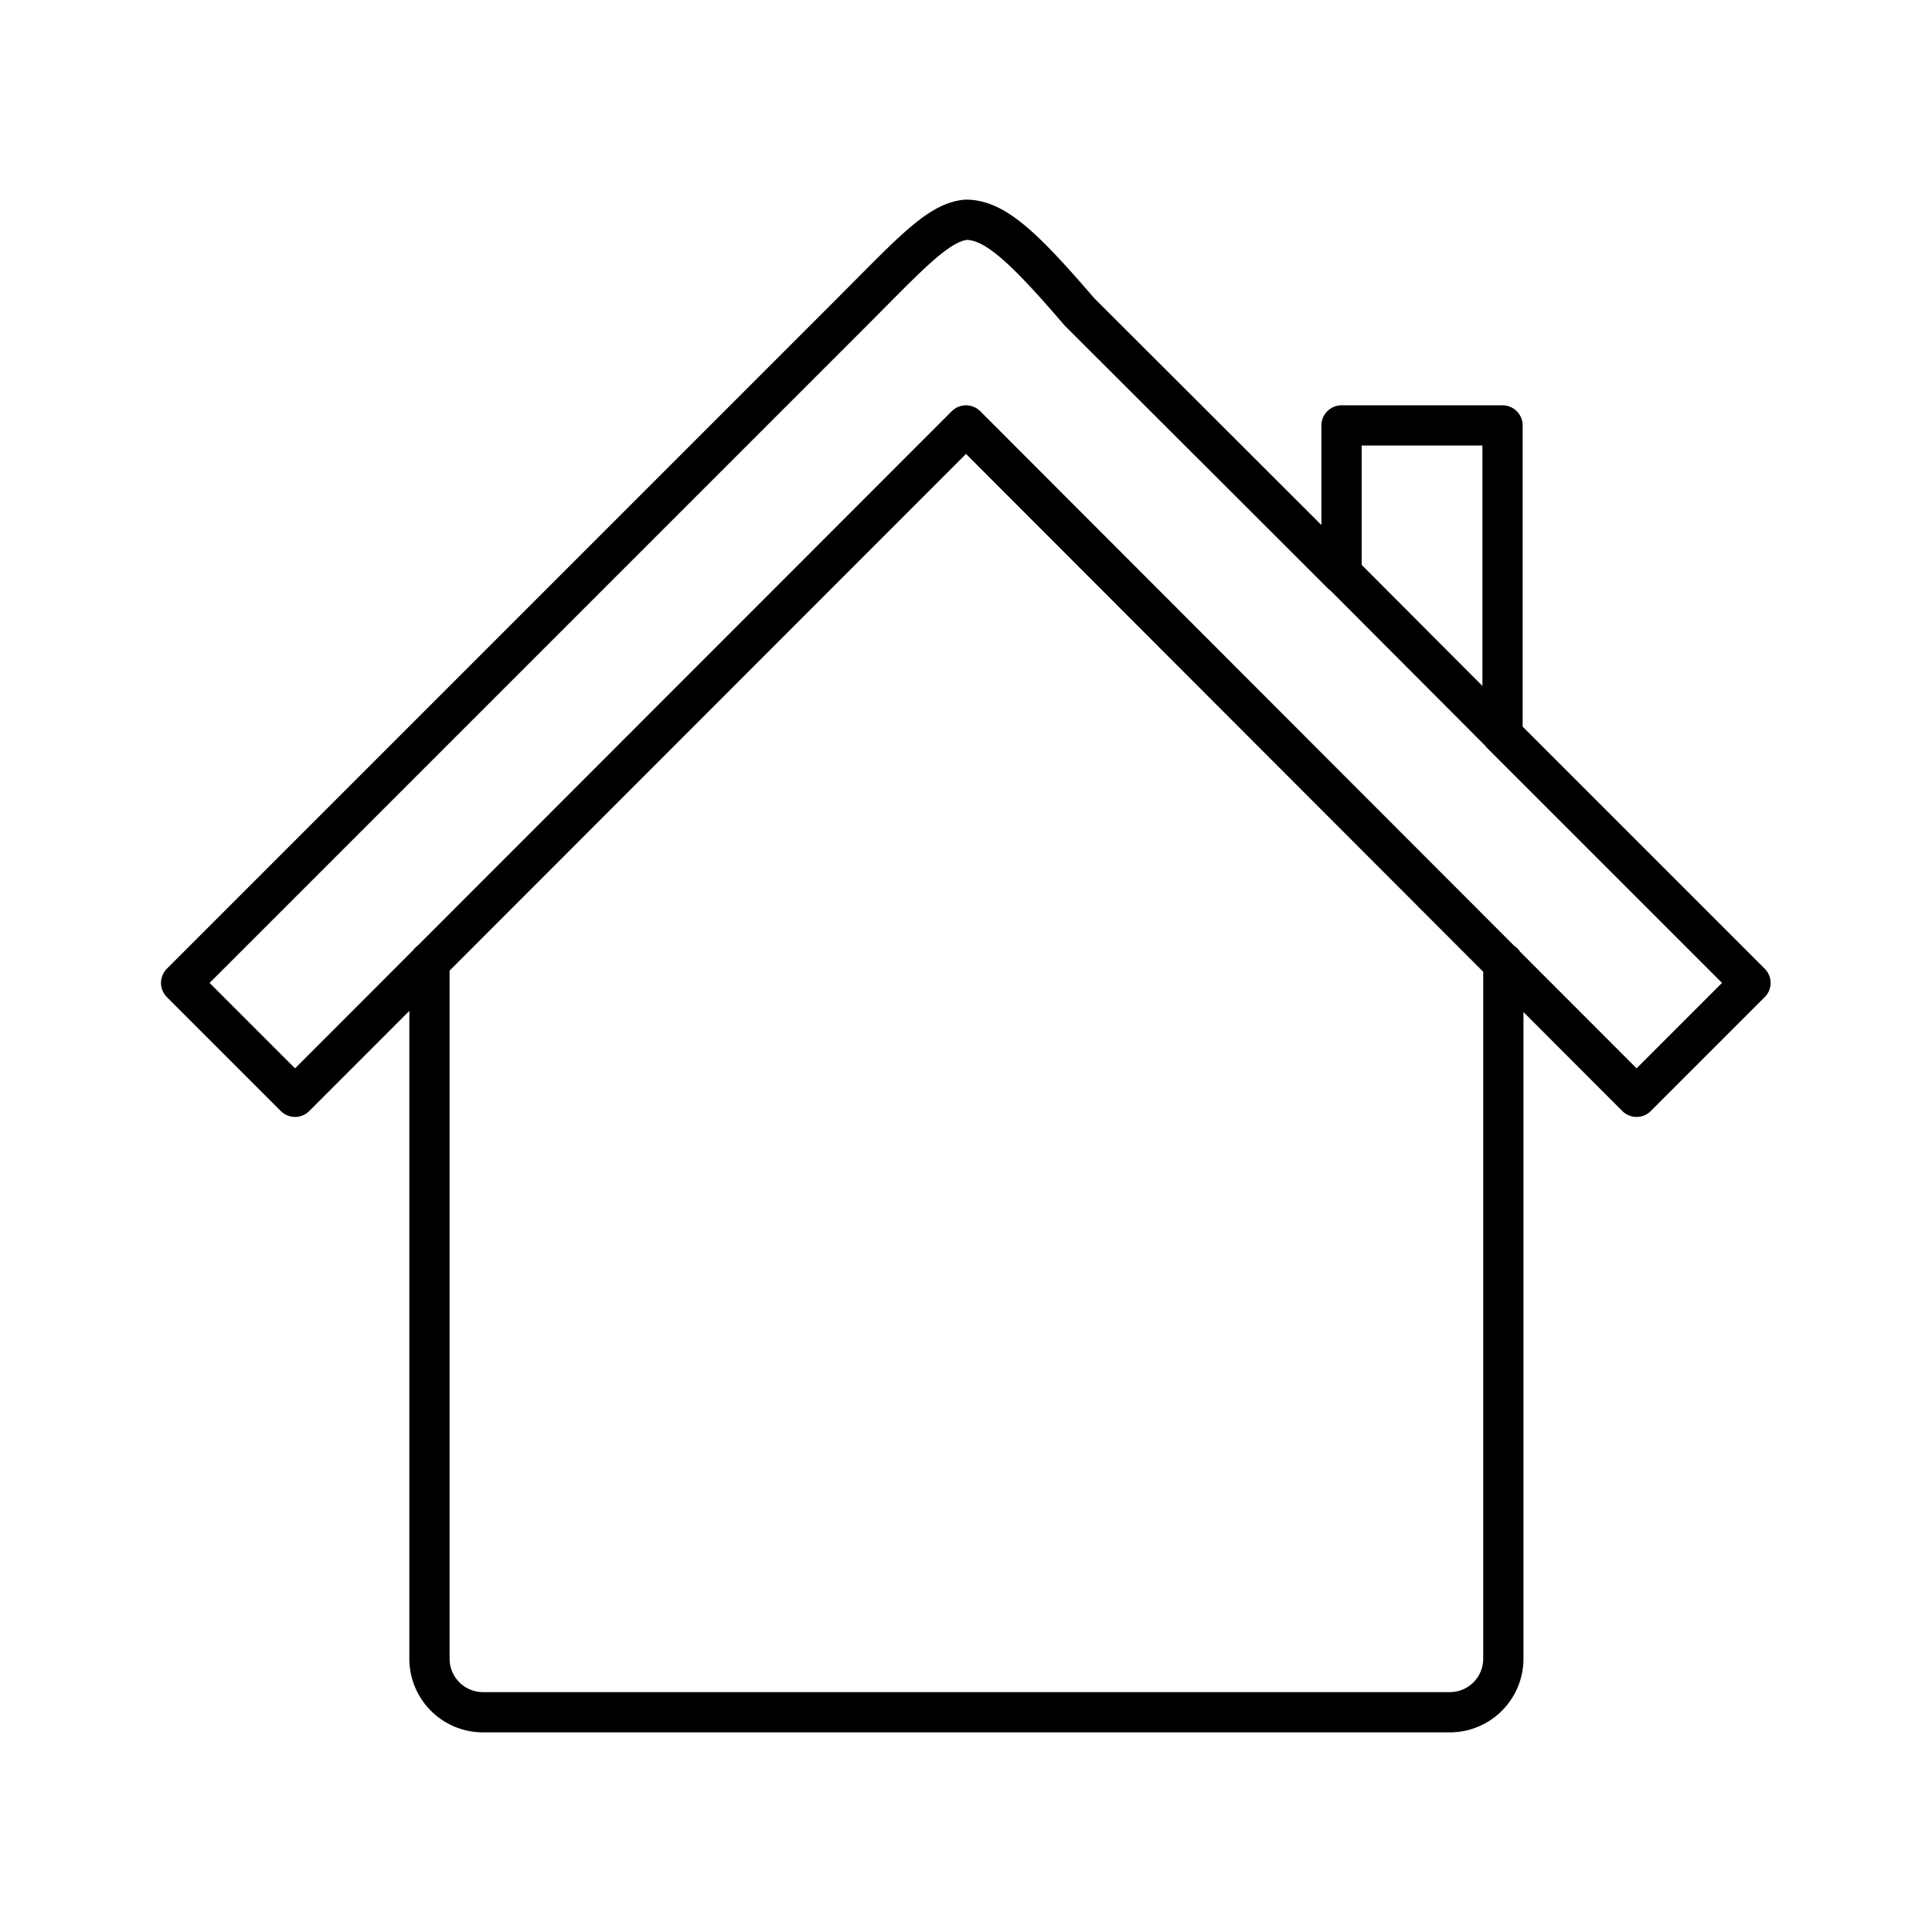
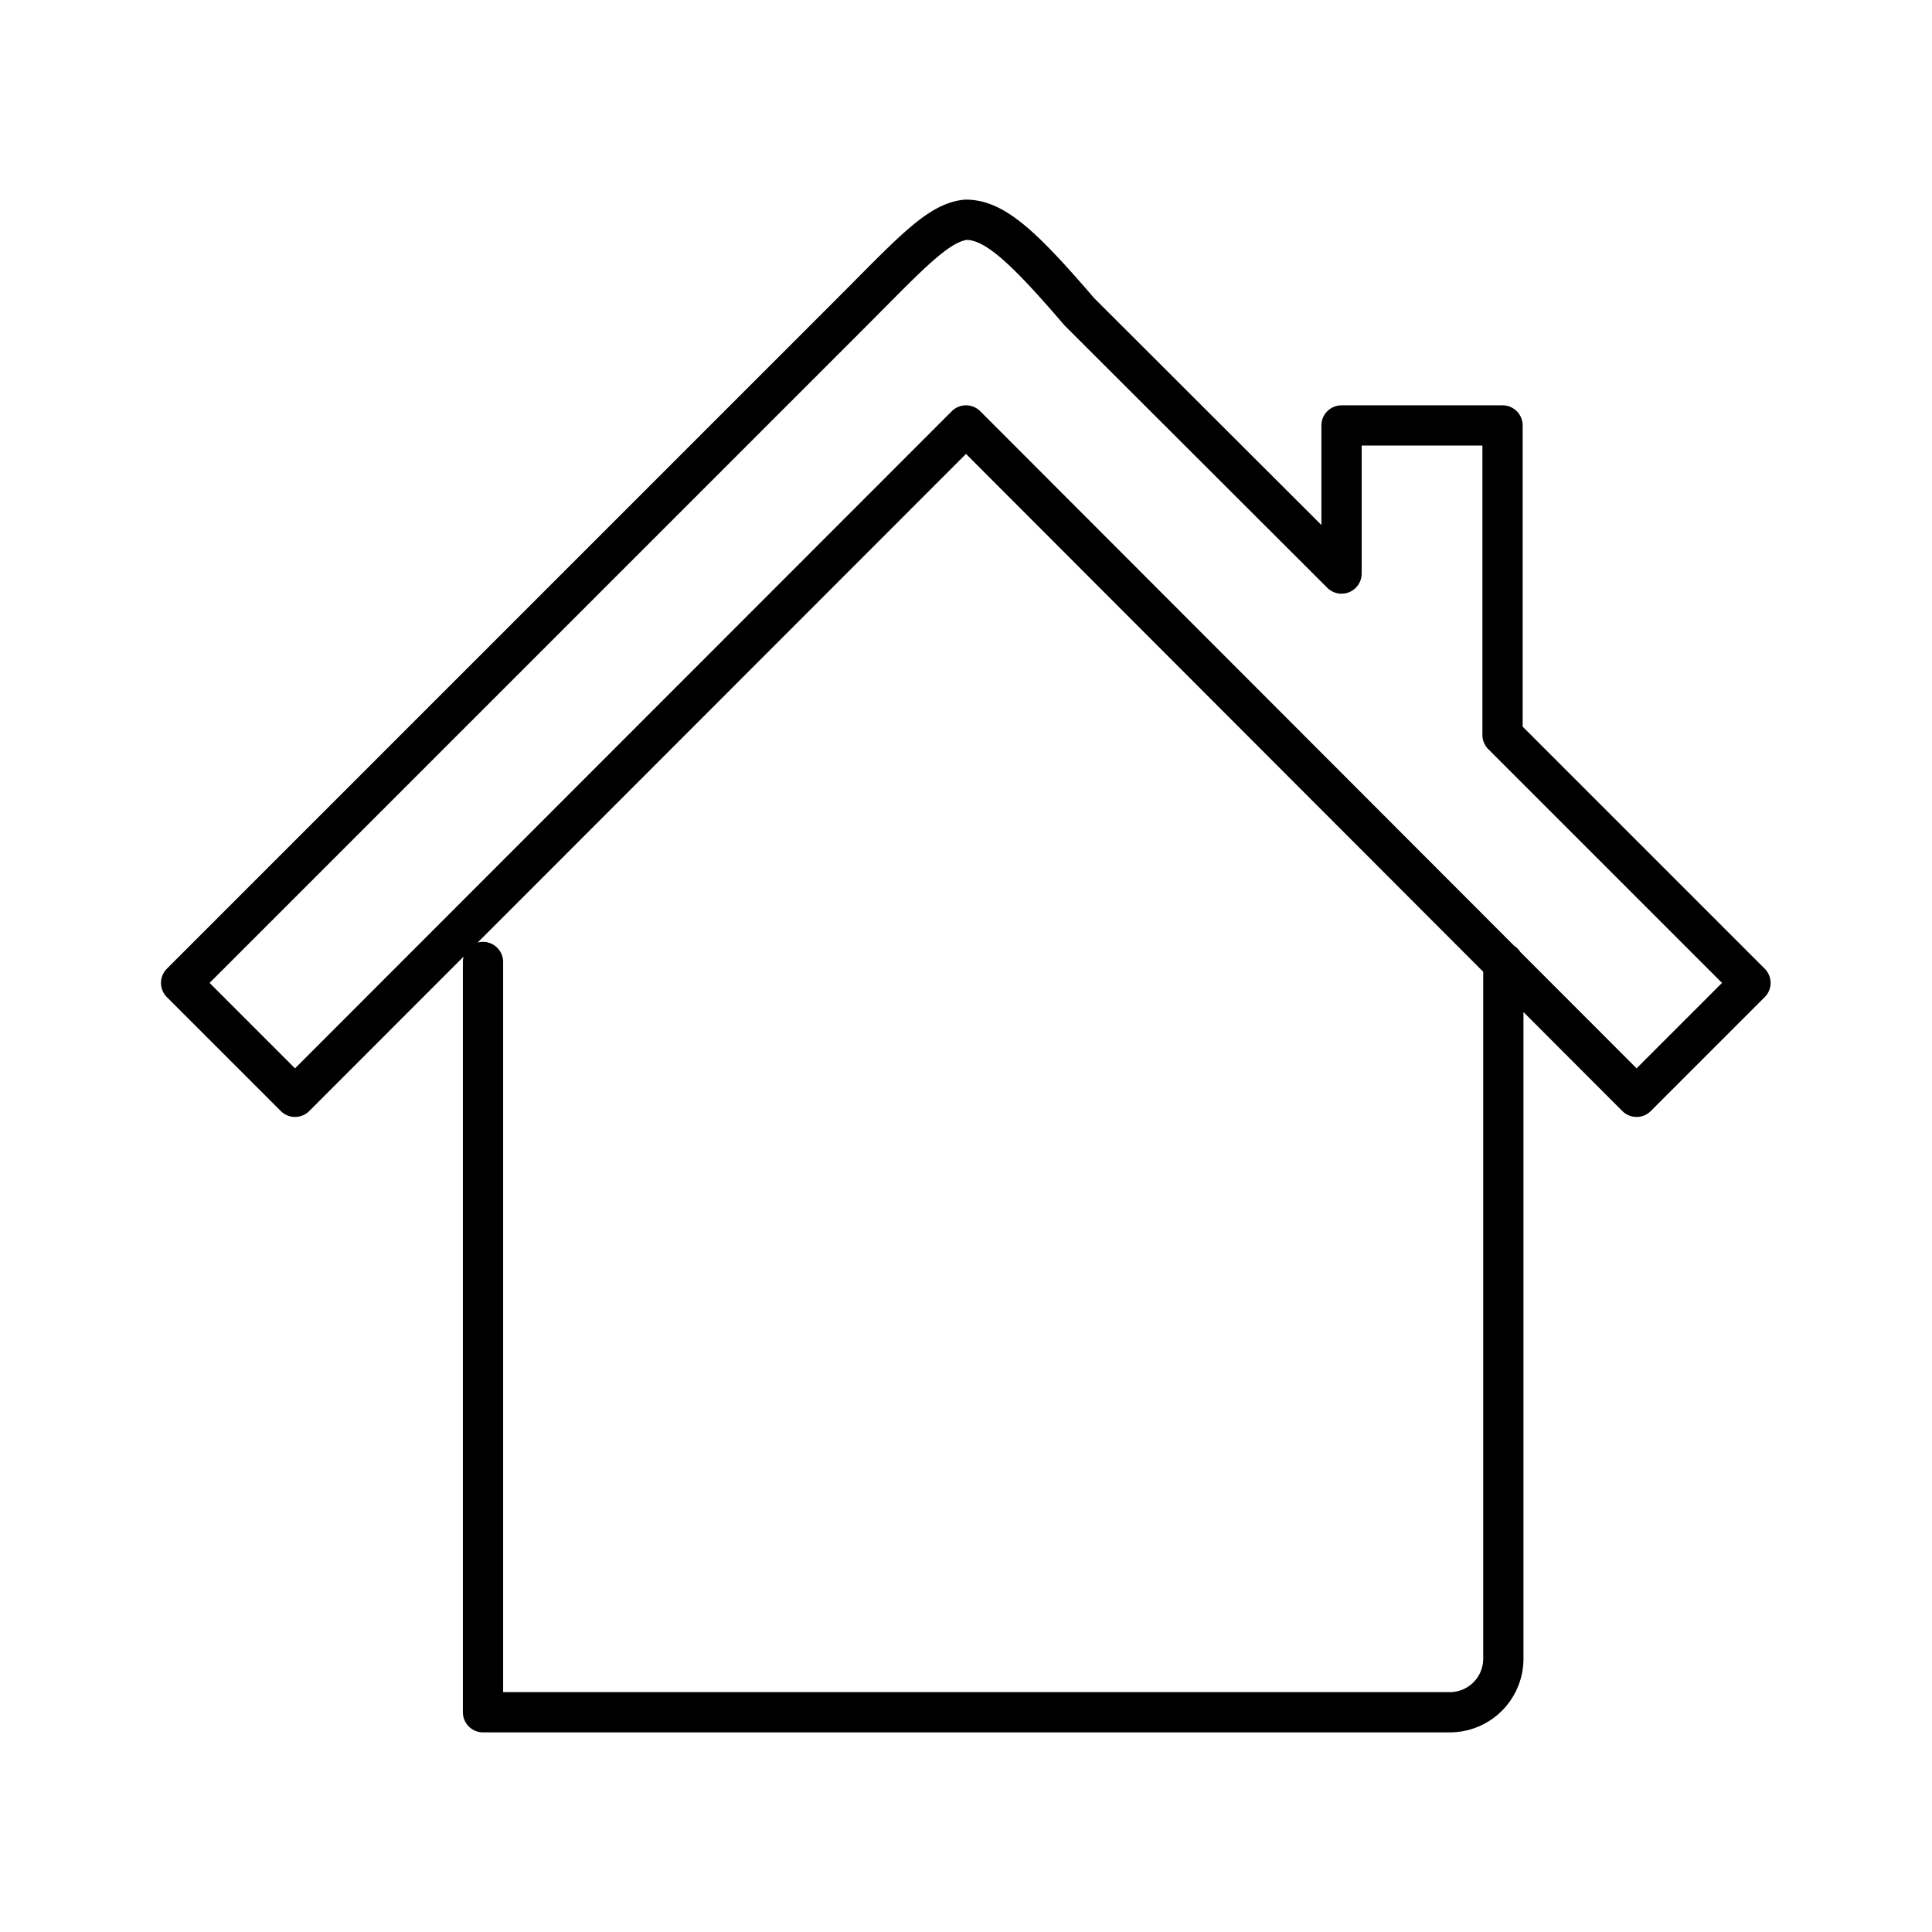
<svg xmlns="http://www.w3.org/2000/svg" width="800px" height="800px" viewBox="0 0 48 48">
  <defs>
    <style>.a{fill:none;stroke:#000000;stroke-linecap:round;stroke-linejoin:round;}</style>
  </defs>
-   <path class="a" d="M24,5.46c.71,0,1.42.66,2.82,2.29l6.51,6.5V10.57h4v7.69l6.16,6.16-2.83,2.83L24,10.57,7.33,27.25,4.5,24.42,21.17,7.75C22.59,6.33,23.31,5.52,24,5.46ZM37.35,23.92V41.2A1.33,1.33,0,0,1,36,42.54H12a1.33,1.33,0,0,1-1.33-1.34V23.9" />
-   <line class="a" x1="33.34" y1="14.25" x2="37.34" y2="18.26" />
+   <path class="a" d="M24,5.46c.71,0,1.42.66,2.82,2.29l6.51,6.5V10.57h4v7.69l6.16,6.16-2.83,2.83L24,10.57,7.33,27.25,4.5,24.42,21.17,7.75C22.59,6.33,23.31,5.52,24,5.46ZM37.35,23.92V41.2A1.33,1.33,0,0,1,36,42.54H12V23.9" />
</svg>